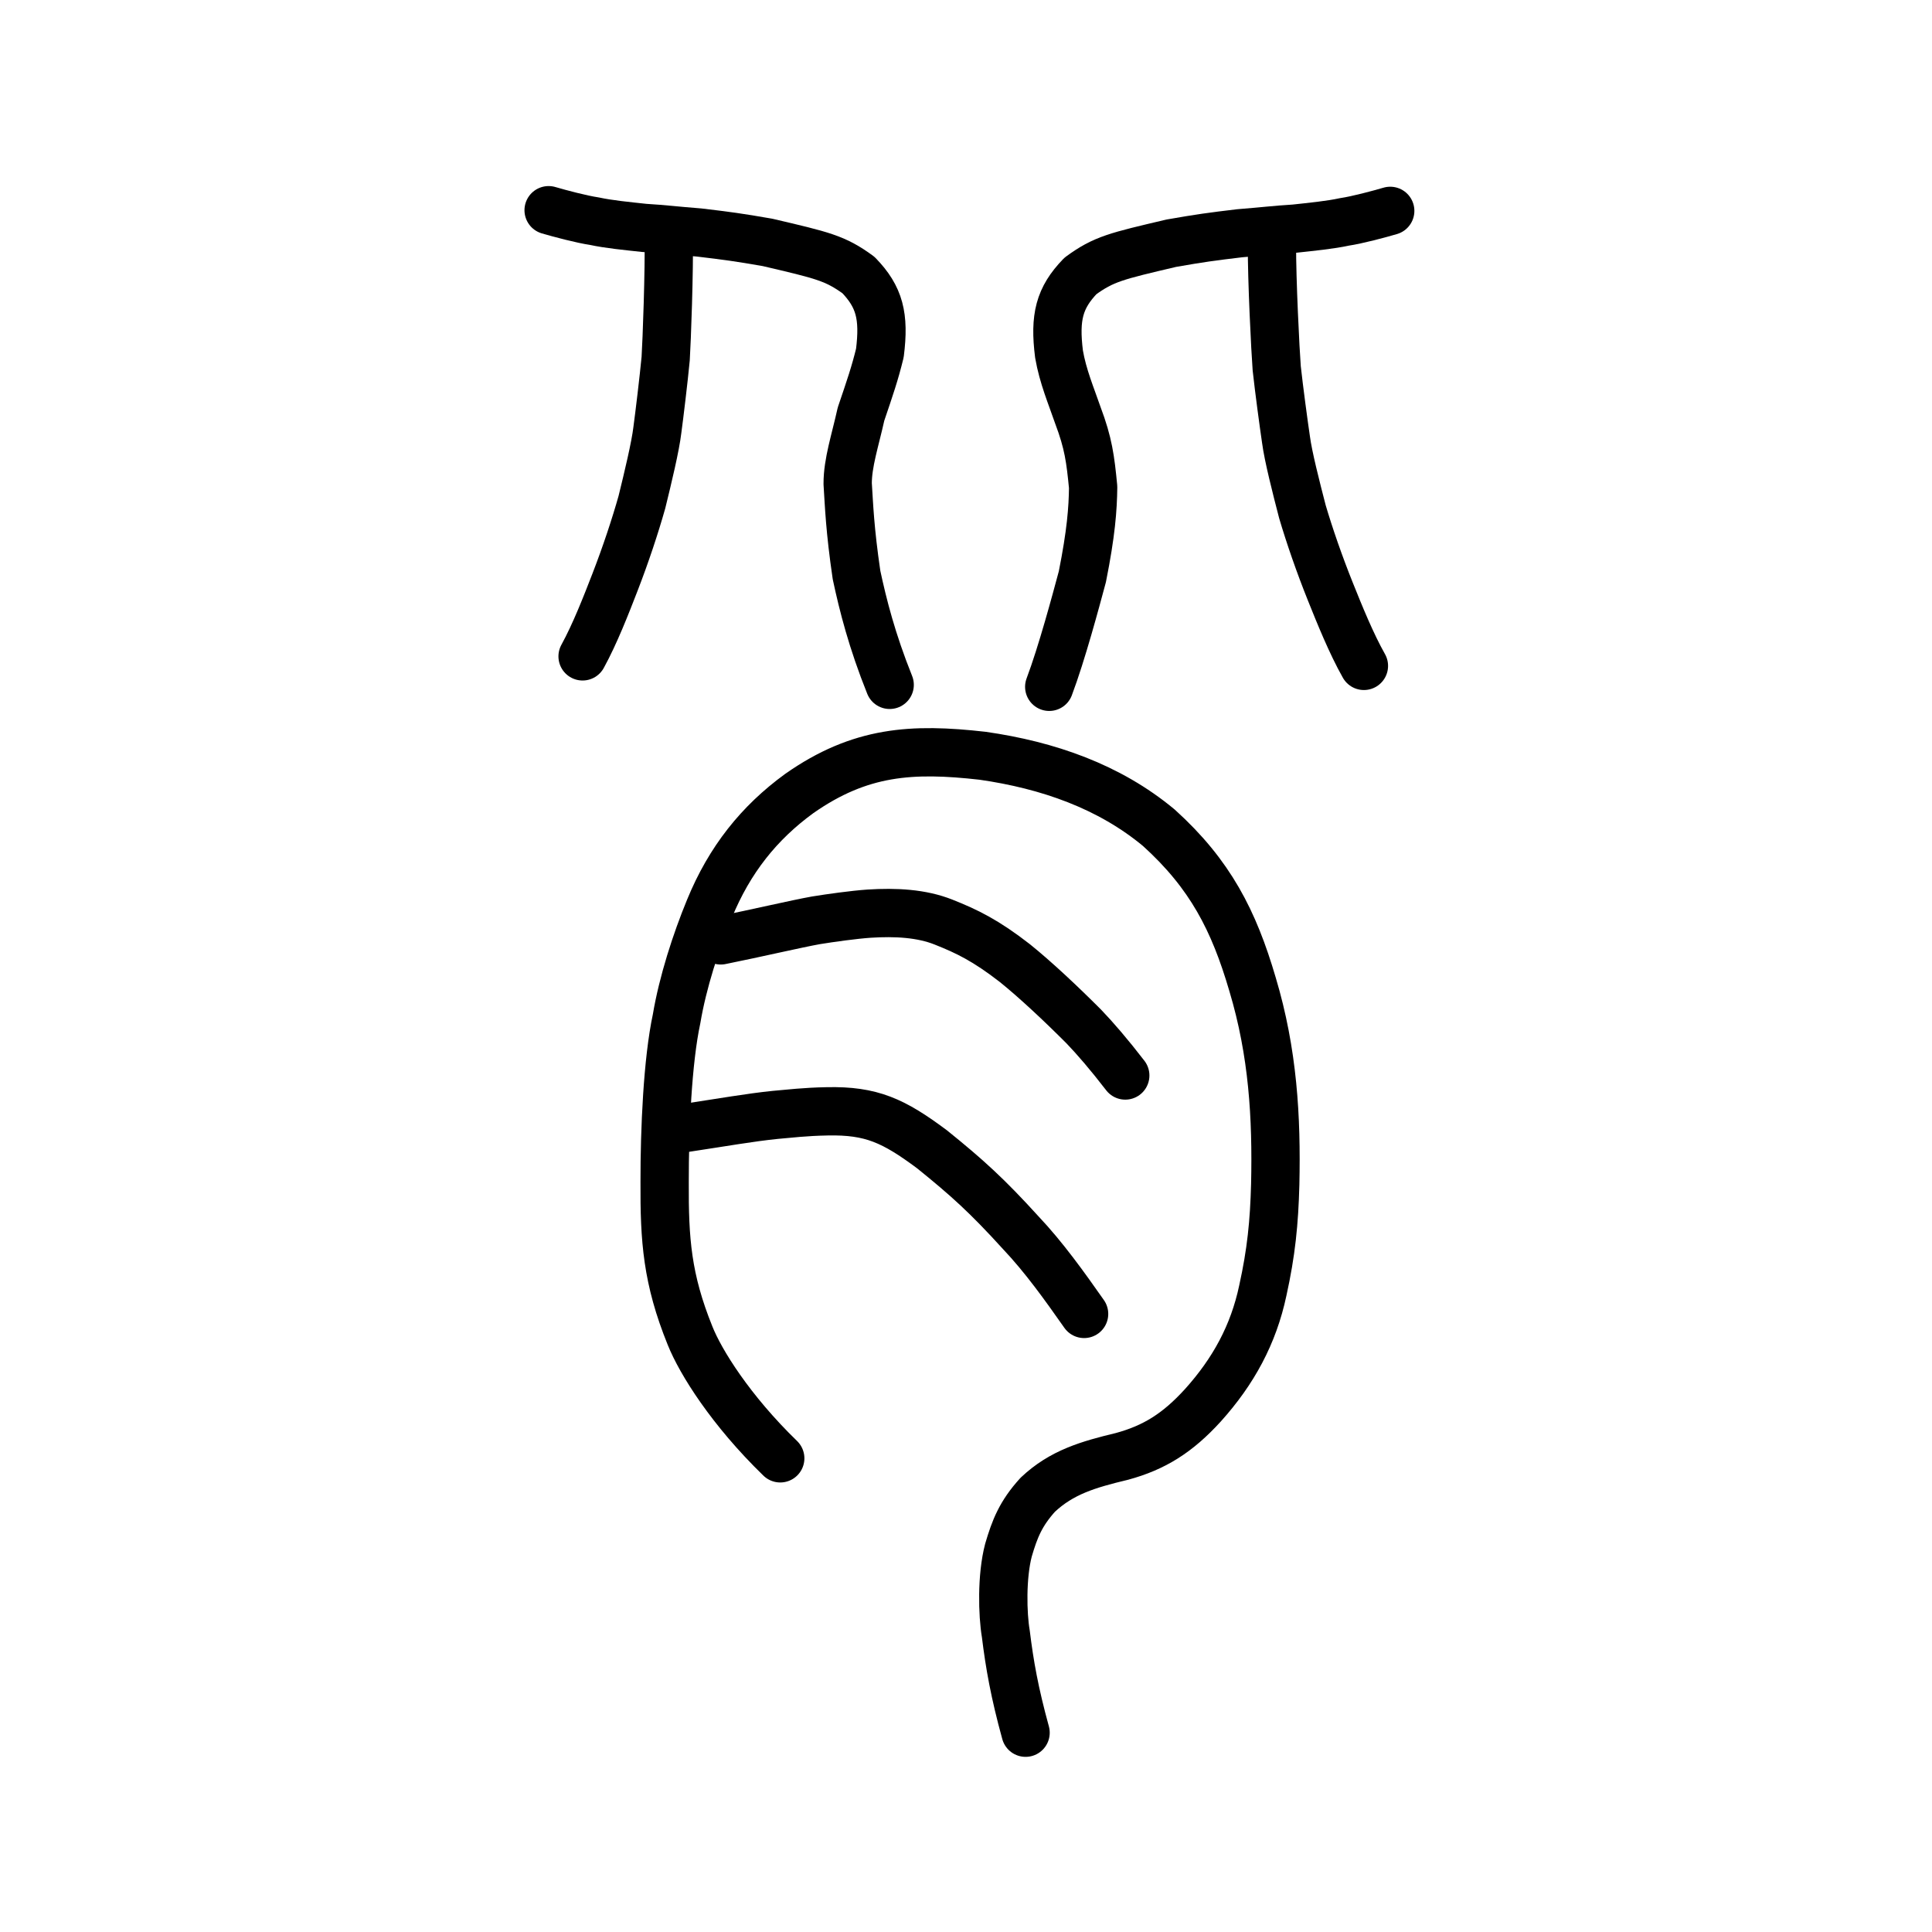
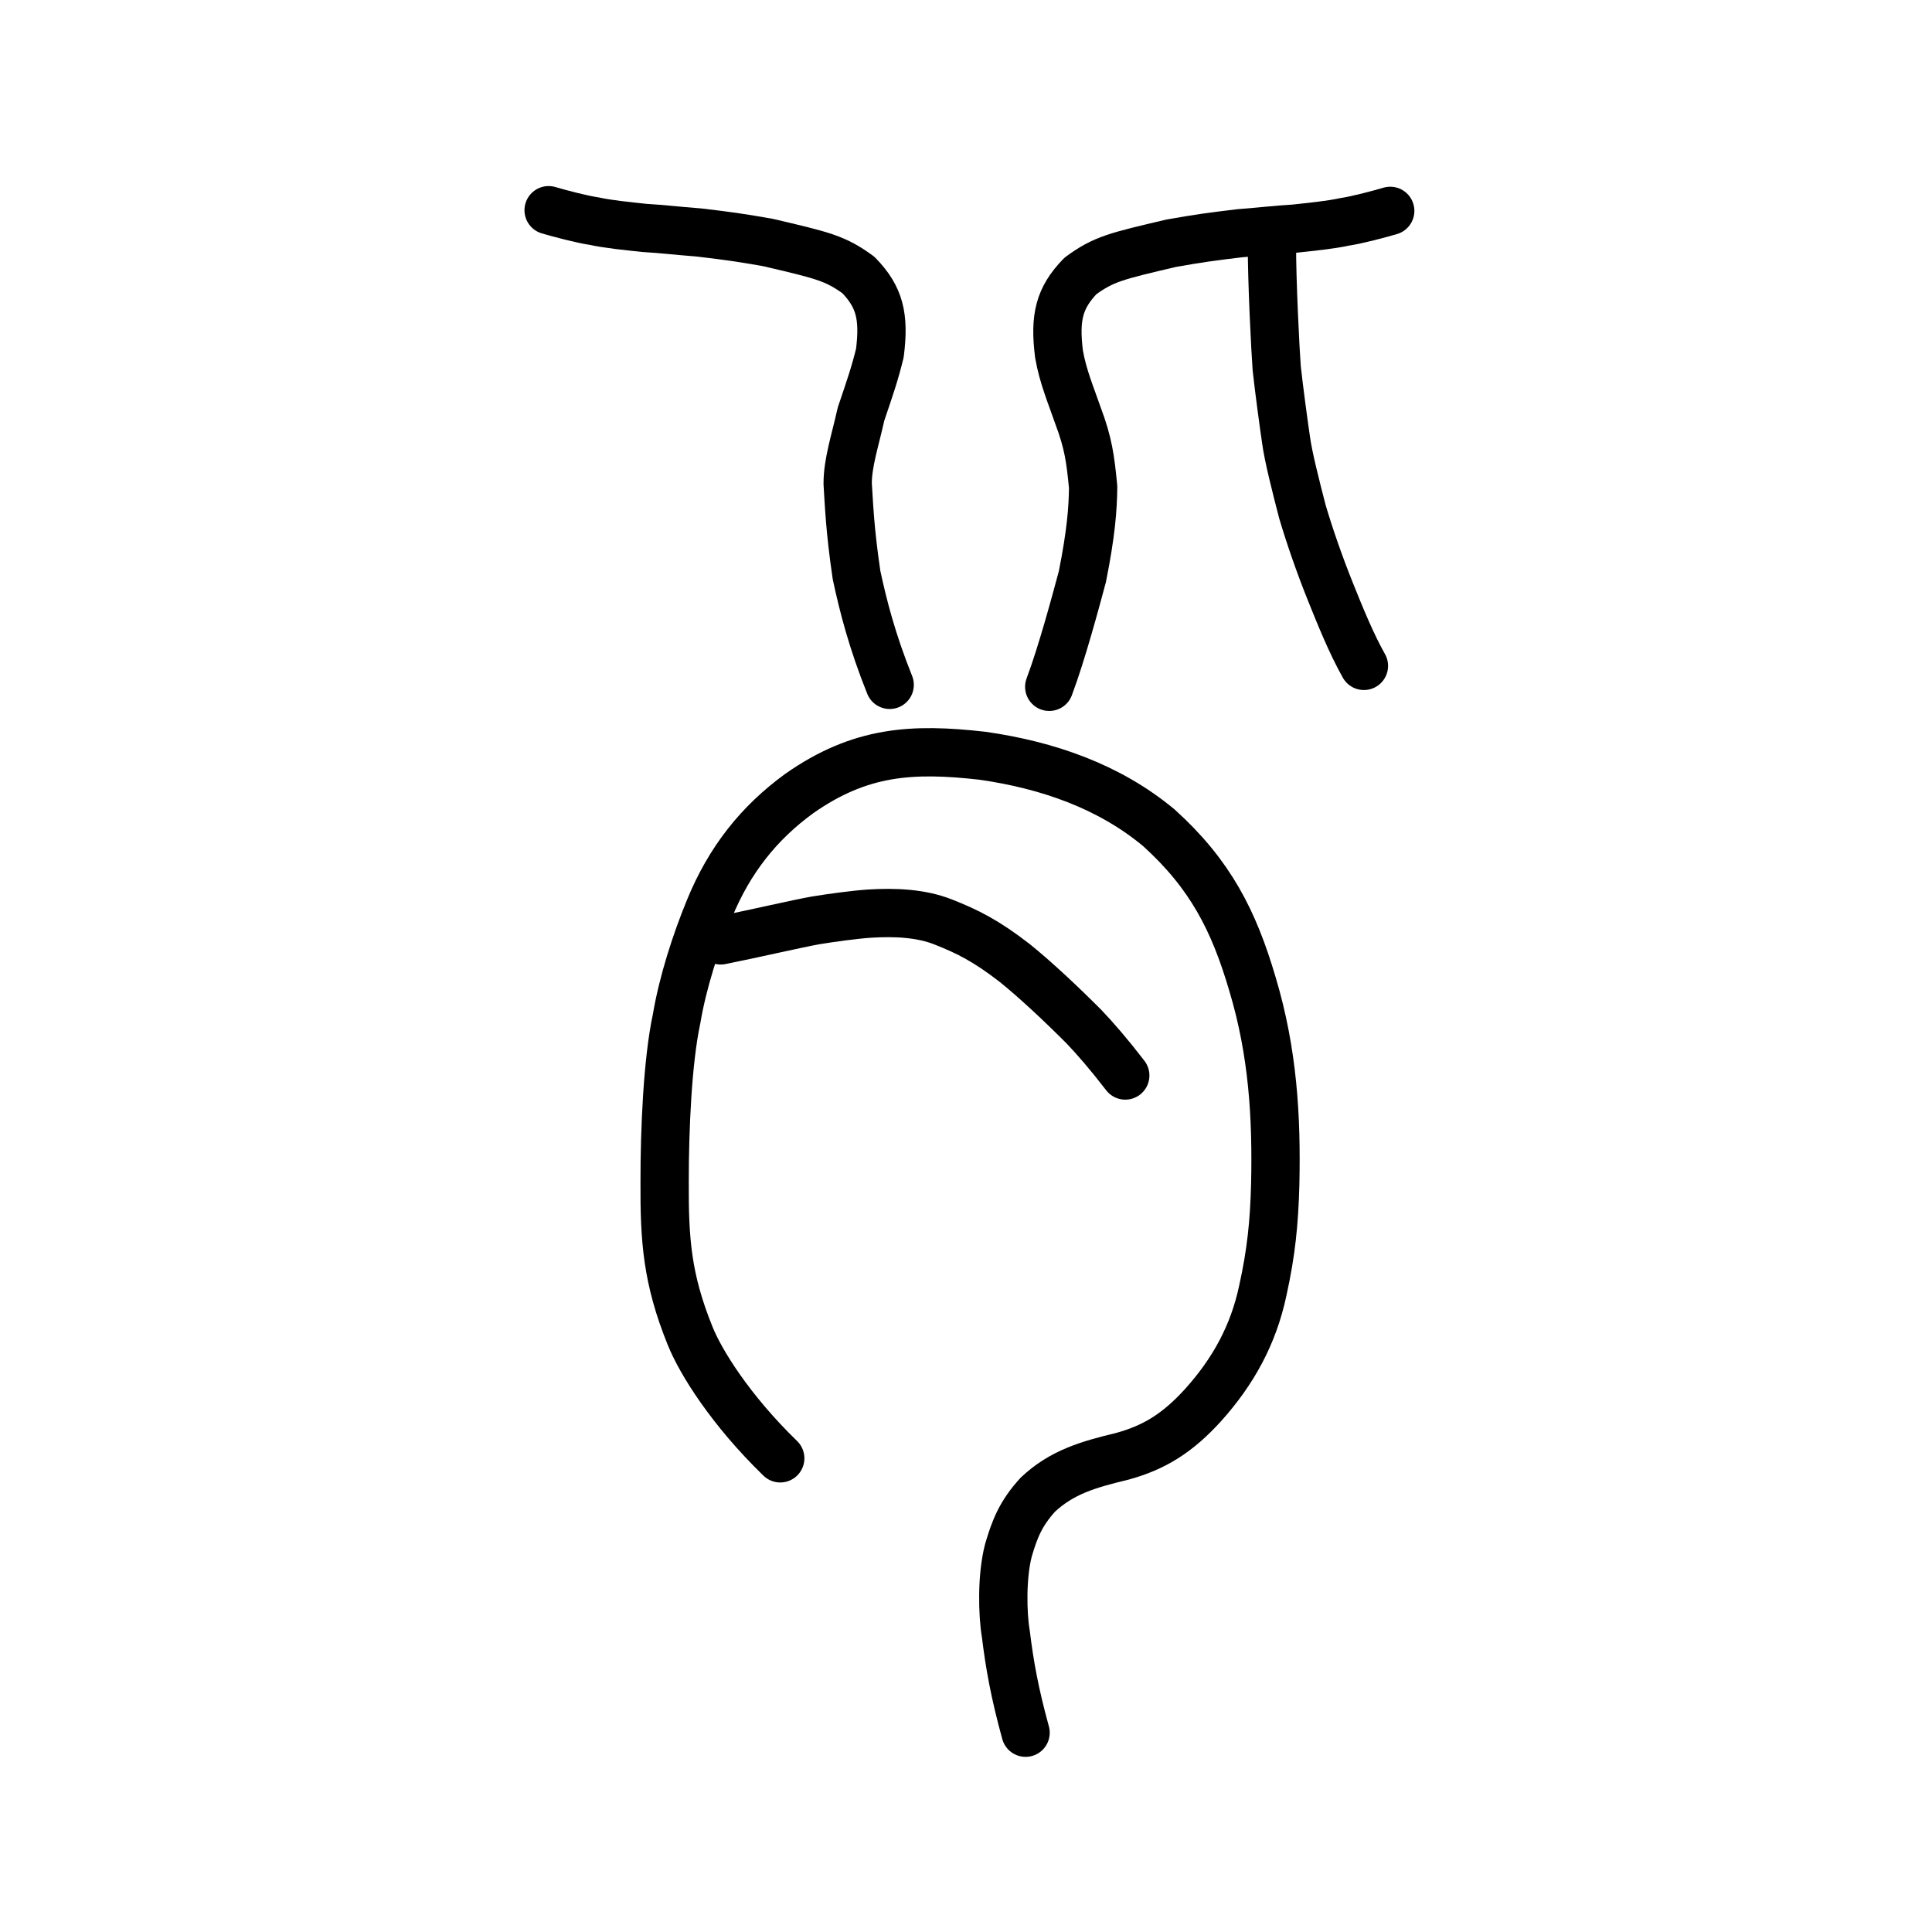
<svg xmlns="http://www.w3.org/2000/svg" xmlns:ns1="http://www.inkscape.org/namespaces/inkscape" xmlns:ns2="http://sodipodi.sourceforge.net/DTD/sodipodi-0.dtd" width="200px" height="200px" viewBox="0 0 200 200" version="1.1" id="SVGRoot" ns1:version="0.92.3 (2405546, 2018-03-11)" ns2:docname="80ccss.svg">
  <ns2:namedview id="base" pagecolor="#ffffff" bordercolor="#666666" borderopacity="1.0" ns1:pageopacity="0.0" ns1:pageshadow="2" ns1:zoom="3.3215973" ns1:cx="90.331958" ns1:cy="121.18565" ns1:document-units="px" ns1:current-layer="layer1" showgrid="true" ns1:window-width="1047" ns1:window-height="822" ns1:window-x="542" ns1:window-y="211" ns1:window-maximized="0" ns1:snap-global="false">
    <ns1:grid type="xygrid" id="grid4562" />
  </ns2:namedview>
  <defs id="defs4546">
    <pattern y="0" x="0" height="6" width="6" patternUnits="userSpaceOnUse" id="EMFhbasepattern" />
  </defs>
  <g id="layer1" ns1:groupmode="layer" ns1:label="レイヤー 1">
    <path style="opacity:1;vector-effect:none;fill:none;fill-opacity:1;stroke:#000000;stroke-width:5;stroke-linecap:round;stroke-linejoin:round;stroke-miterlimit:4;stroke-dasharray:none;stroke-dashoffset:0;stroke-opacity:1" d="m 80.771,150.965 c -5.122,-4.969 -8.241,-9.956 -9.334,-12.692 -2.384,-5.891 -2.663,-9.924 -2.634,-15.909 -0.008,-5.422 0.303,-12.557 1.237,-16.896 0.633,-3.776 2.004,-8.003 3.399,-11.385 2.085,-5.093 5.145,-8.911 9.295,-11.935 6.309,-4.427 11.706,-4.737 18.979,-3.912 6.772,0.969 13.12,3.181 18.256,7.458 5.322,4.818 7.756,9.592 9.696,16.209 2.116,7.056 2.5,13.761 2.347,20.686 -0.104,3.975 -0.415,7.074 -1.287,11.012 -0.97,4.573 -3.052,8.37 -6.193,11.863 -2.624,2.885 -5.047,4.394 -8.39,5.302 -3.472,0.834 -6.235,1.633 -8.71,3.967 -1.782,1.96 -2.394,3.555 -3.036,5.738 -0.714,2.71 -0.616,6.659 -0.273,8.664 0.393,3.197 0.9,6.069 2.045,10.234" id="path7385" ns1:connector-curvature="0" ns2:nodetypes="ccccccccccccccccc" />
    <path style="opacity:1;vector-effect:none;fill:none;fill-opacity:1;stroke:#000000;stroke-width:5;stroke-linecap:round;stroke-linejoin:round;stroke-miterlimit:4;stroke-dasharray:none;stroke-dashoffset:0;stroke-opacity:1" d="m 74.613,97.348 c 3.702,-0.743 7.798,-1.708 9.85,-2.076 1.536,-0.249 3.925,-0.582 5.494,-0.691 2.761,-0.176 5.442,-0.036 7.722,0.876 2.414,0.957 4.372,1.903 7.383,4.247 2.095,1.684 4.775,4.197 7.133,6.562 1.196,1.248 2.602,2.876 4.292,5.069" id="path823" ns1:connector-curvature="0" ns2:nodetypes="ccccccc" />
-     <path style="opacity:1;vector-effect:none;fill:none;fill-opacity:1;stroke:#000000;stroke-width:5;stroke-linecap:round;stroke-linejoin:round;stroke-miterlimit:4;stroke-dasharray:none;stroke-dashoffset:0;stroke-opacity:1" d="m 70.899,116.773 c 4.068,-0.614 6.75,-1.094 9.364,-1.361 1.477,-0.125 3.026,-0.324 5.37,-0.368 4.573,-0.098 6.881,0.972 10.857,3.938 3.65,2.944 5.719,4.823 9.166,8.616 2.422,2.558 4.553,5.546 6.57,8.418" id="path823-4" ns1:connector-curvature="0" ns2:nodetypes="cccccc" />
    <path style="opacity:1;vector-effect:none;fill:none;fill-opacity:1;stroke:#000000;stroke-width:5;stroke-linecap:round;stroke-linejoin:round;stroke-miterlimit:4;stroke-dasharray:none;stroke-dashoffset:0;stroke-opacity:1" d="m 92.099,70.895 c -1.828,-4.551 -2.764,-8.248 -3.431,-11.368 -0.698,-4.745 -0.77,-7.197 -0.917,-9.448 -0.009,-2.159 0.779,-4.497 1.38,-7.212 0.953,-2.81 1.434,-4.199 1.953,-6.325 0.481,-3.814 -0.031,-5.811 -2.216,-8.069 -2.413,-1.762 -3.709,-2.042 -9.41,-3.378 -3.029,-0.528 -4.135,-0.676 -7.088,-1.027 -2.61,-0.204 -3.592,-0.348 -5.674,-0.475 -1.745,-0.189 -3.691,-0.375 -5.162,-0.696 -1.329,-0.196 -3.576,-0.794 -4.741,-1.136" id="path6087-1-3" ns1:connector-curvature="0" ns2:nodetypes="ccccccccccc" />
-     <path style="opacity:1;vector-effect:none;fill:none;fill-opacity:1;stroke:#000000;stroke-width:5;stroke-linecap:round;stroke-linejoin:round;stroke-miterlimit:4;stroke-dasharray:none;stroke-dashoffset:0;stroke-opacity:1" d="m 60.309,67.946 c 1.277,-2.32 2.463,-5.369 3.355,-7.674 1.122,-2.895 2.092,-5.833 2.787,-8.294 0.629,-2.554 1.397,-5.753 1.598,-7.456 0.214,-1.585 0.66,-5.275 0.861,-7.4 0.114,-1.79 0.384,-9.087 0.316,-12.786" id="path834-98-3" ns1:connector-curvature="0" ns2:nodetypes="cccccc" />
    <path style="opacity:1;vector-effect:none;fill:none;fill-opacity:1;stroke:#000000;stroke-width:5;stroke-linecap:round;stroke-linejoin:round;stroke-miterlimit:4;stroke-dasharray:none;stroke-dashoffset:0;stroke-opacity:1" d="m 108.616,71.098 c 1.296,-3.434 2.763,-8.917 3.43,-11.398 0.898,-4.499 1.09,-7.004 1.116,-9.272 -0.283,-2.912 -0.488,-4.541 -1.579,-7.431 -0.691,-2.01 -1.554,-4.022 -1.953,-6.34 -0.481,-3.824 0.031,-5.826 2.215,-8.091 2.413,-1.767 3.708,-2.048 9.409,-3.389 3.028,-0.53 4.134,-0.679 7.087,-1.032 2.61,-0.205 3.591,-0.349 5.674,-0.477 1.745,-0.19 3.69,-0.377 5.161,-0.699 1.329,-0.197 3.575,-0.797 4.74,-1.14" id="path6087-1-3-0" ns1:connector-curvature="0" ns2:nodetypes="ccccccccccc" />
    <path style="opacity:1;vector-effect:none;fill:none;fill-opacity:1;stroke:#000000;stroke-width:5;stroke-linecap:round;stroke-linejoin:round;stroke-miterlimit:4;stroke-dasharray:none;stroke-dashoffset:0;stroke-opacity:1" d="m 141.192,68.932 c -1.309,-2.312 -2.537,-5.357 -3.461,-7.658 -1.162,-2.891 -2.172,-5.826 -2.901,-8.286 -0.664,-2.554 -1.477,-5.752 -1.701,-7.458 -0.236,-1.587 -0.733,-5.281 -0.964,-7.41 -0.139,-1.793 -0.51,-9.106 -0.493,-12.815" id="path834-98-3-8" ns1:connector-curvature="0" ns2:nodetypes="cccccc" />
  </g>
</svg>